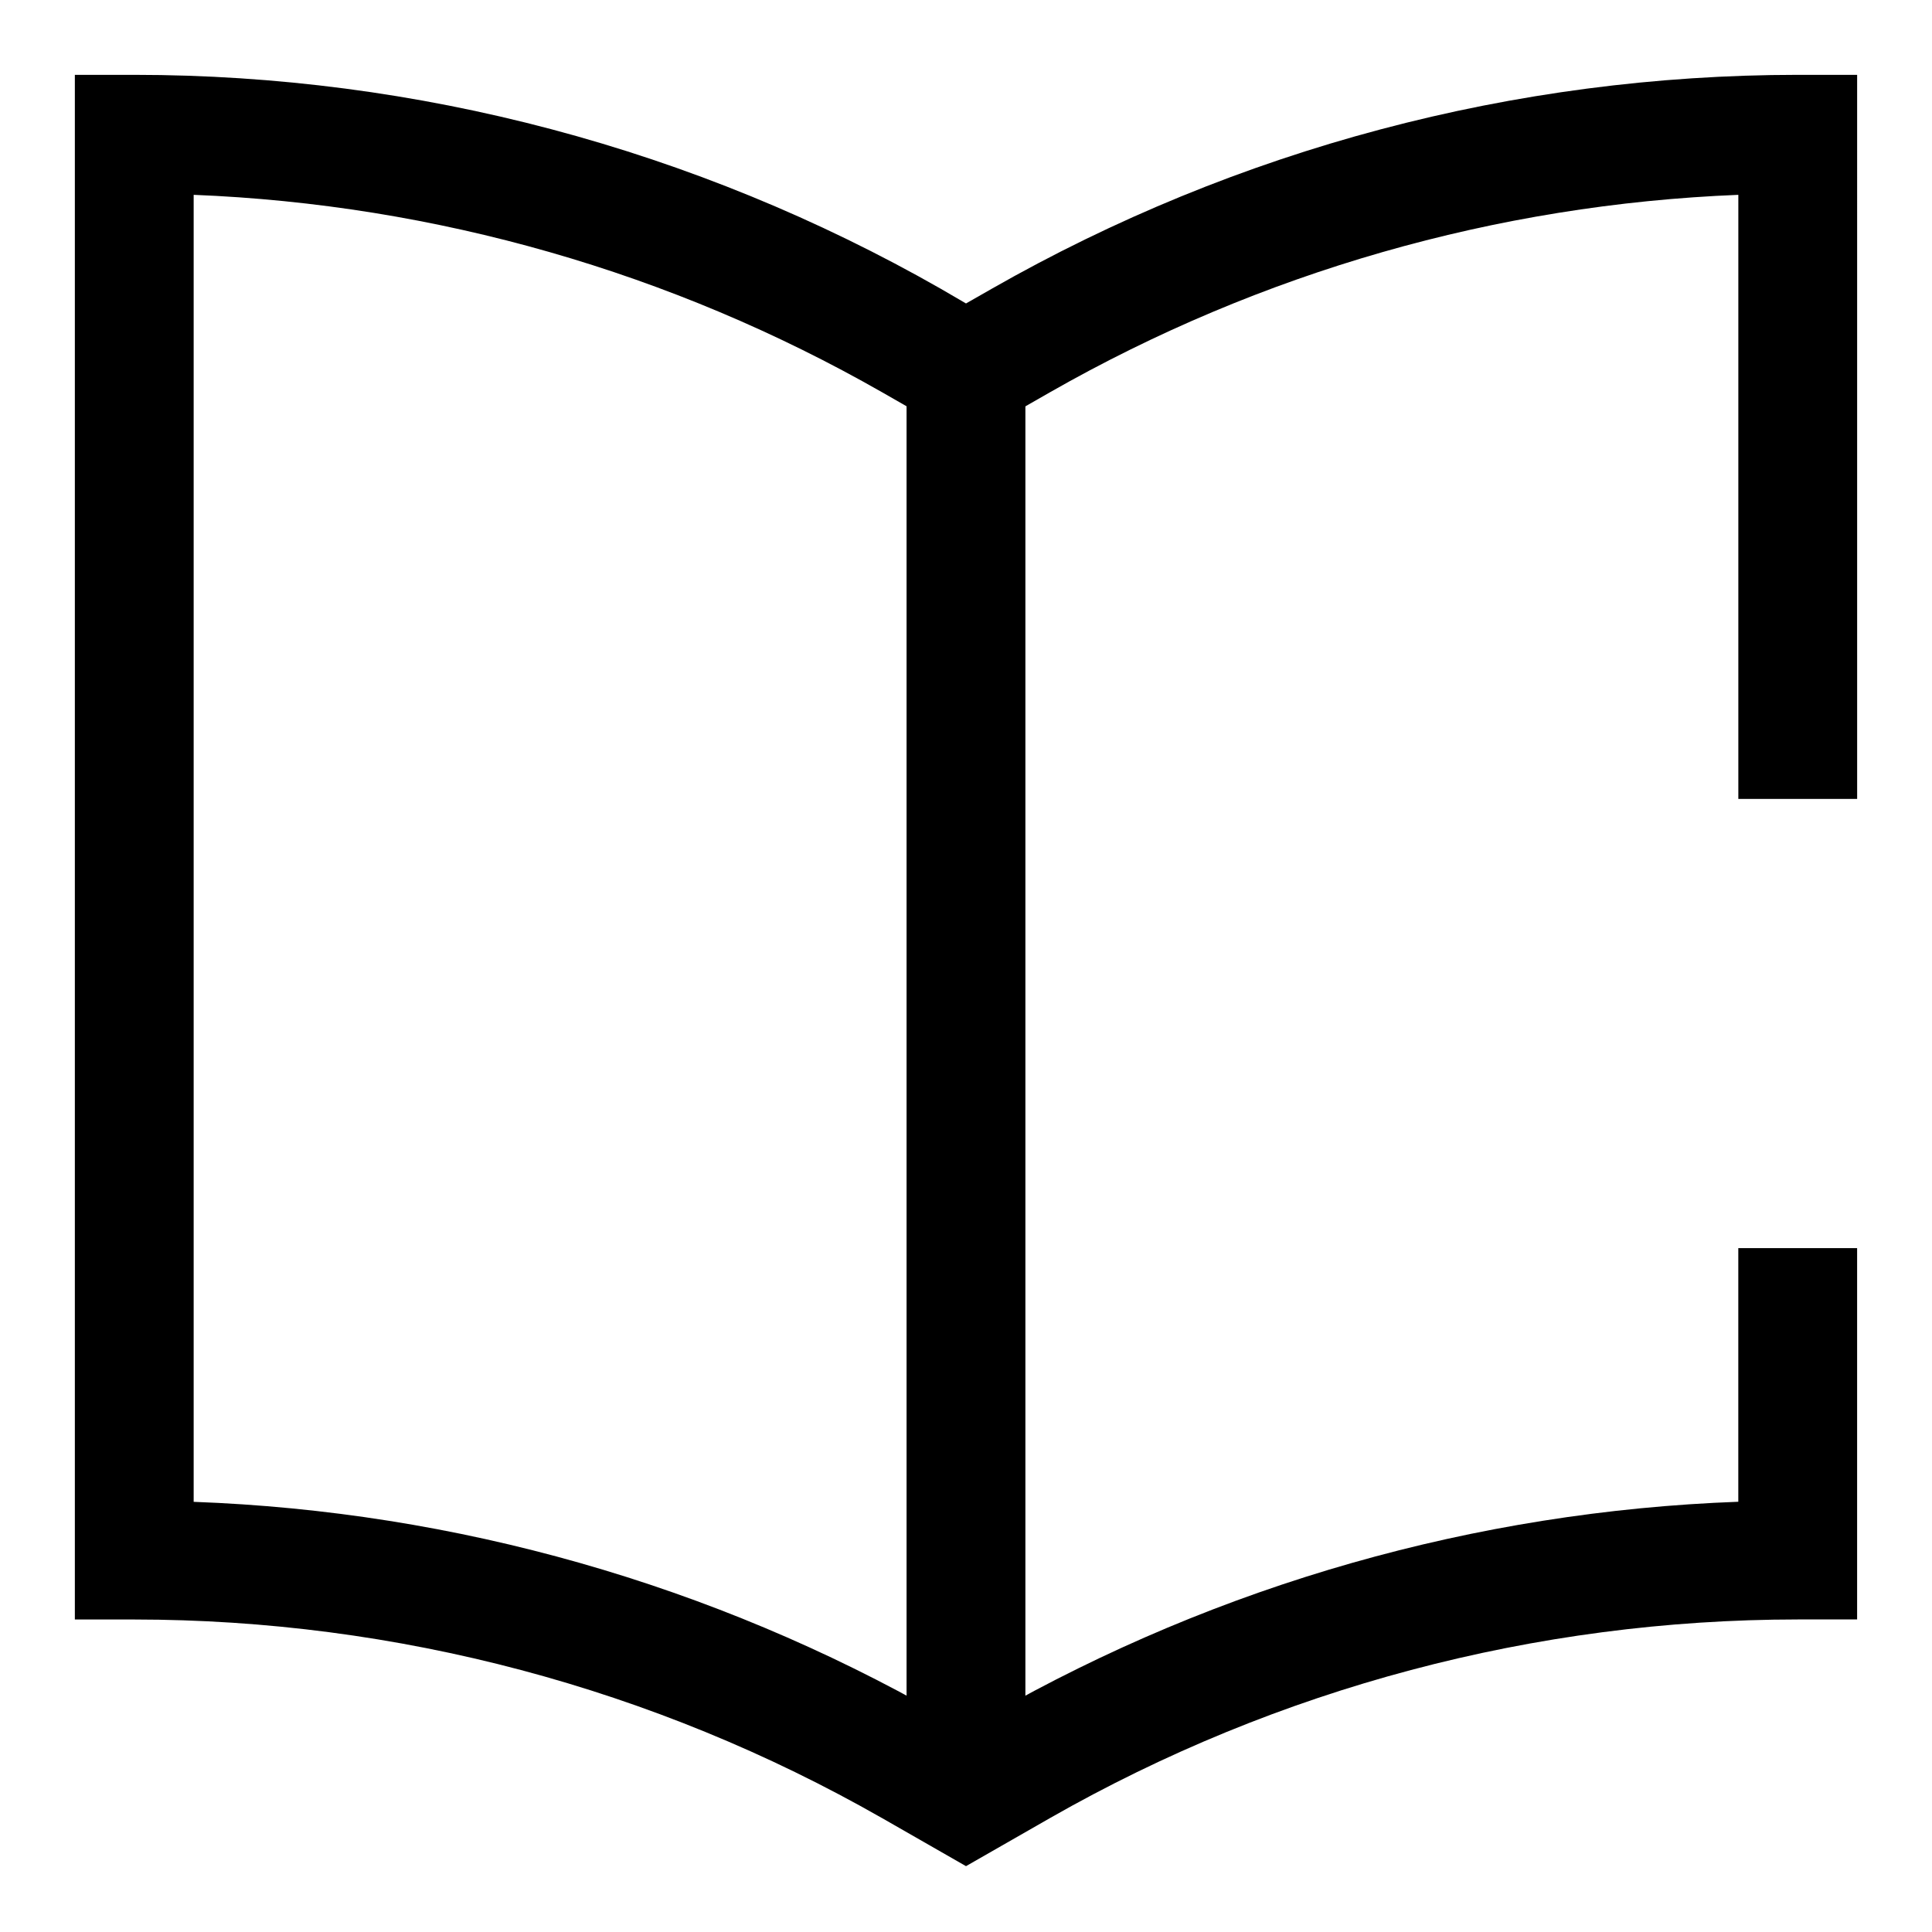
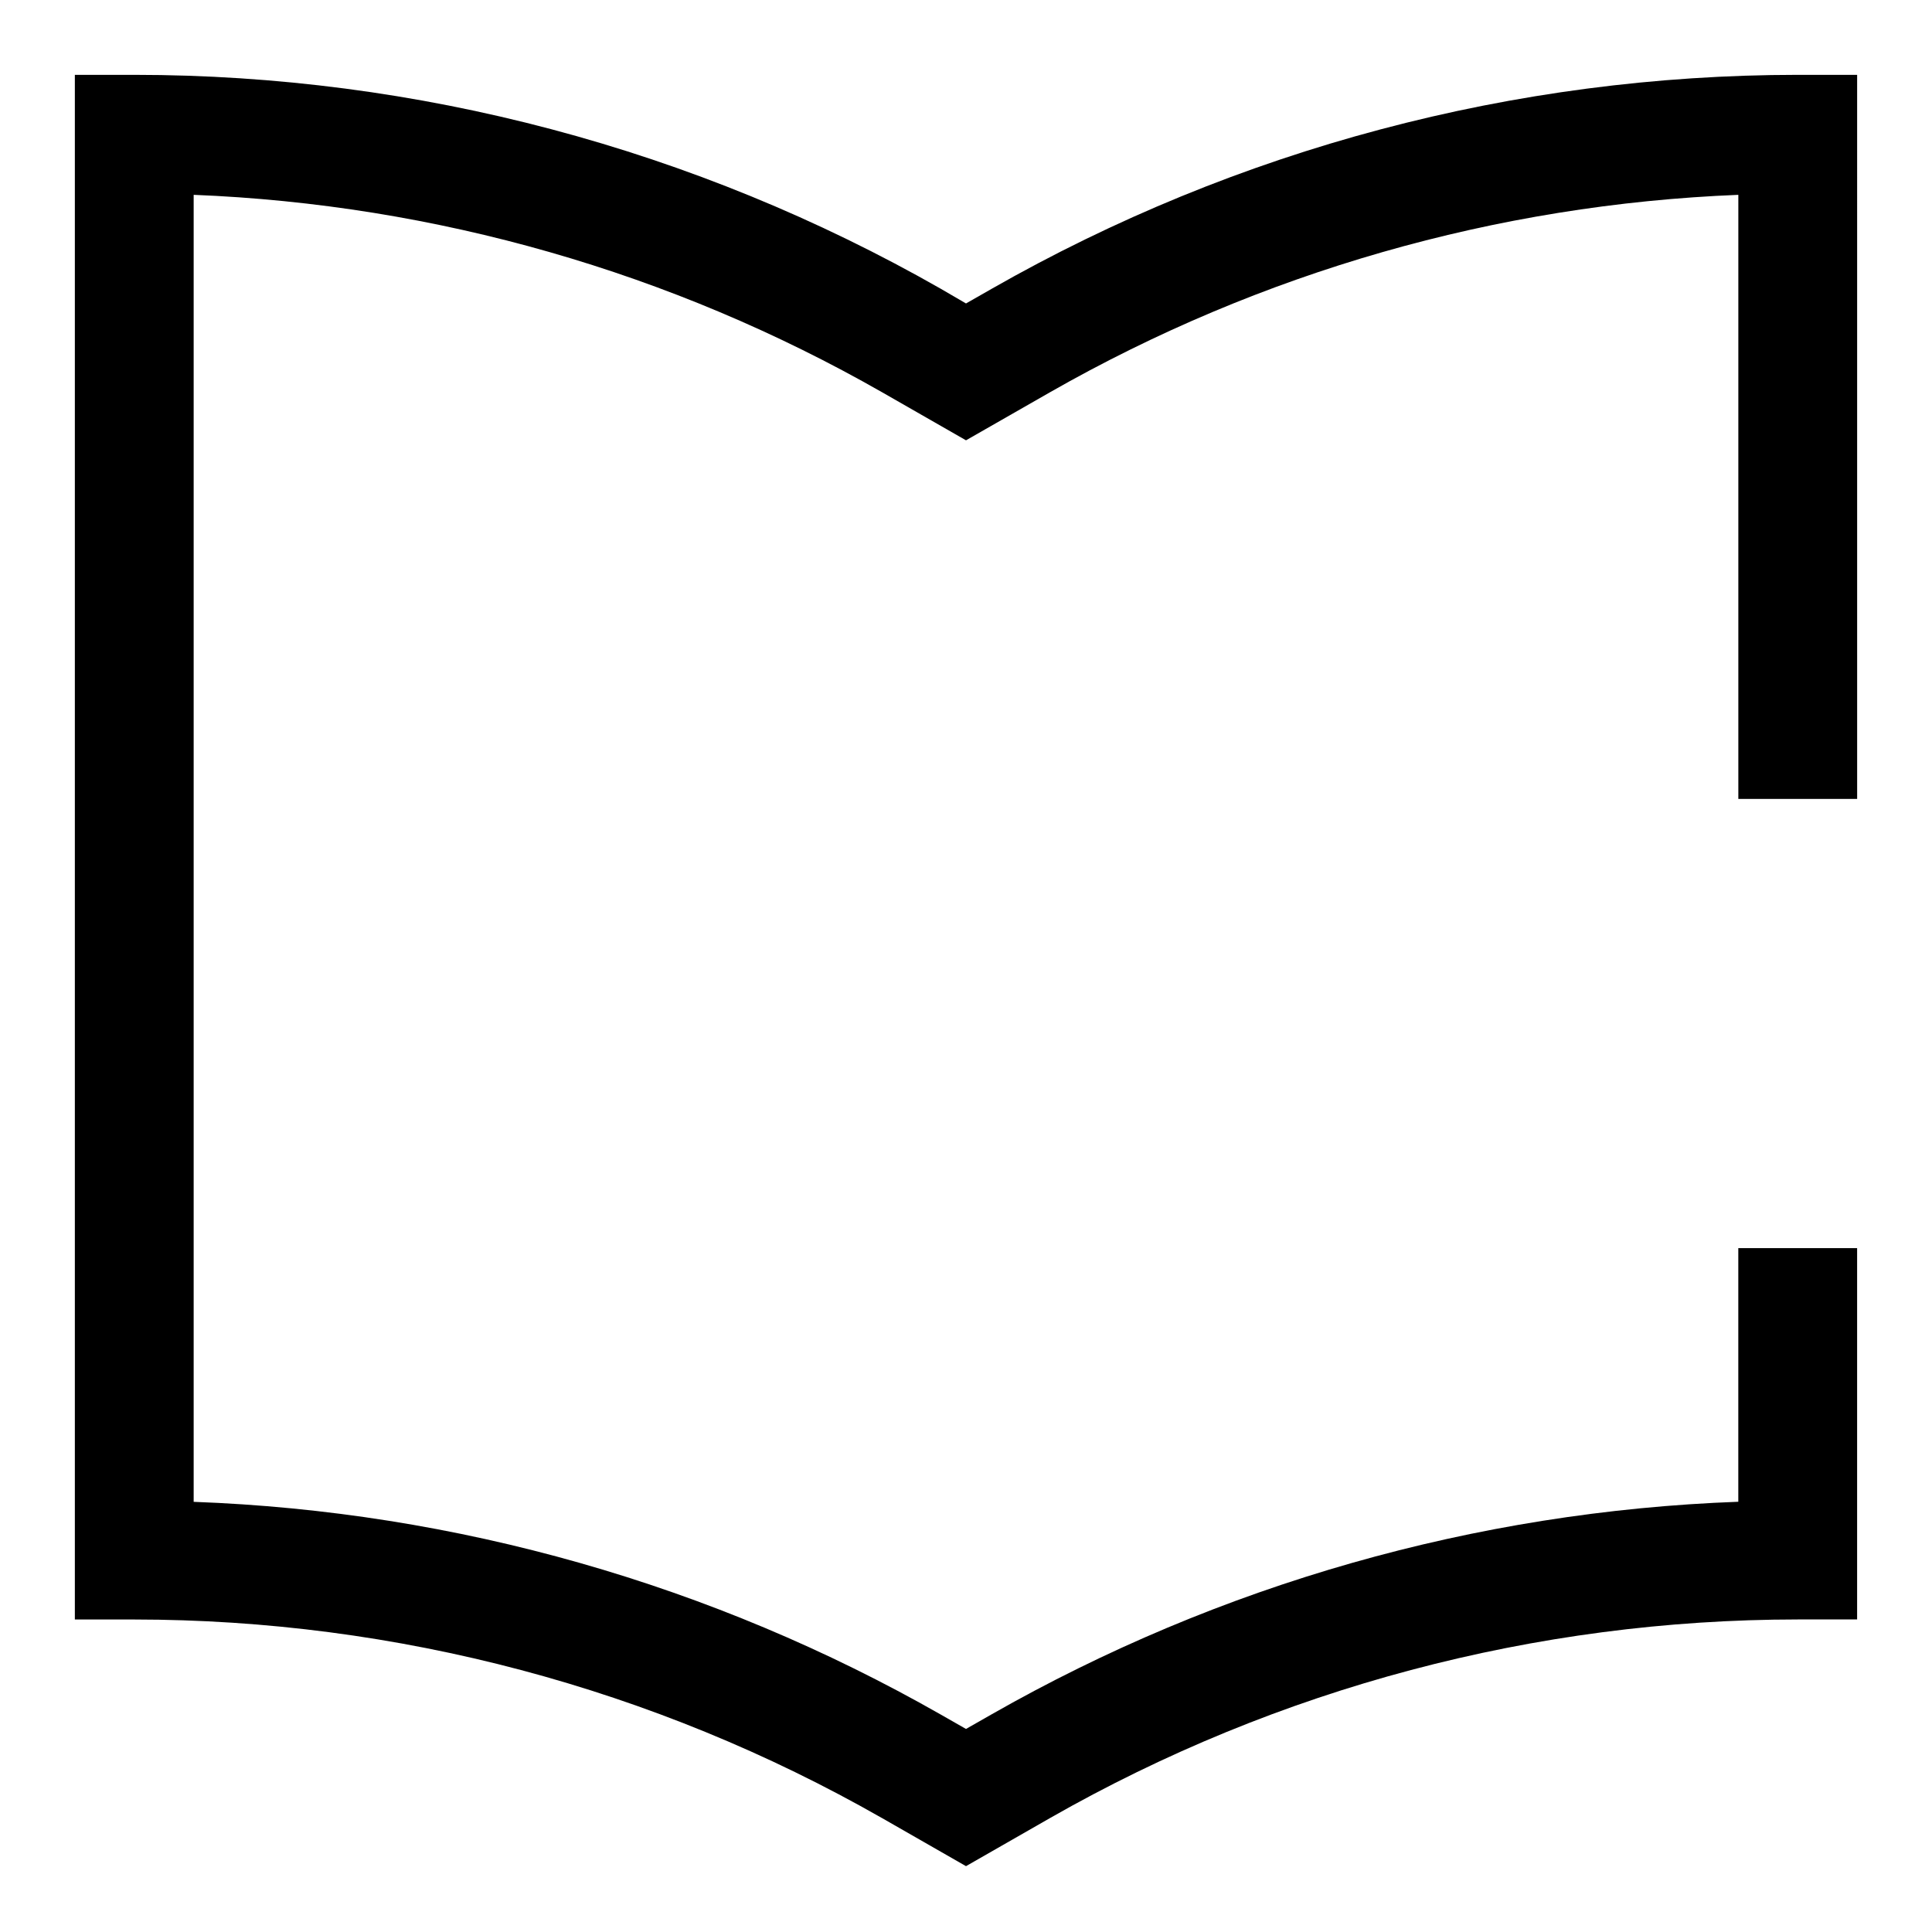
<svg xmlns="http://www.w3.org/2000/svg" fill="#000000" width="800px" height="800px" version="1.1" viewBox="144 144 512 512">
  <g>
    <path d="m400 638.55-22.324-12.785-0.004 0.004c-60.34-34.438-128.61-52.559-198.09-52.586h-15.746v-409.35h15.746c74.949 0.008 148.61 19.543 213.71 56.68l6.707 3.906 6.707-3.824v-0.004c65.094-37.164 138.75-56.727 213.71-56.758h15.742l0.004 191.89h-31.488v-160.09c-64.094 2.562-126.63 20.496-182.35 52.285l-22.324 12.77-22.324-12.785h-0.004c-55.715-31.785-118.25-49.711-182.35-52.27v346.37c69.57 2.547 137.49 21.887 197.97 56.363l6.707 3.824 6.707-3.824c60.477-34.484 128.39-53.828 197.96-56.383v-67.211h31.488v98.402h-15.746c-69.477 0.031-137.75 18.16-198.09 52.602z" />
-     <path d="m384.25 242.56h31.488v377.86h-31.488z" />
  </g>
</svg>